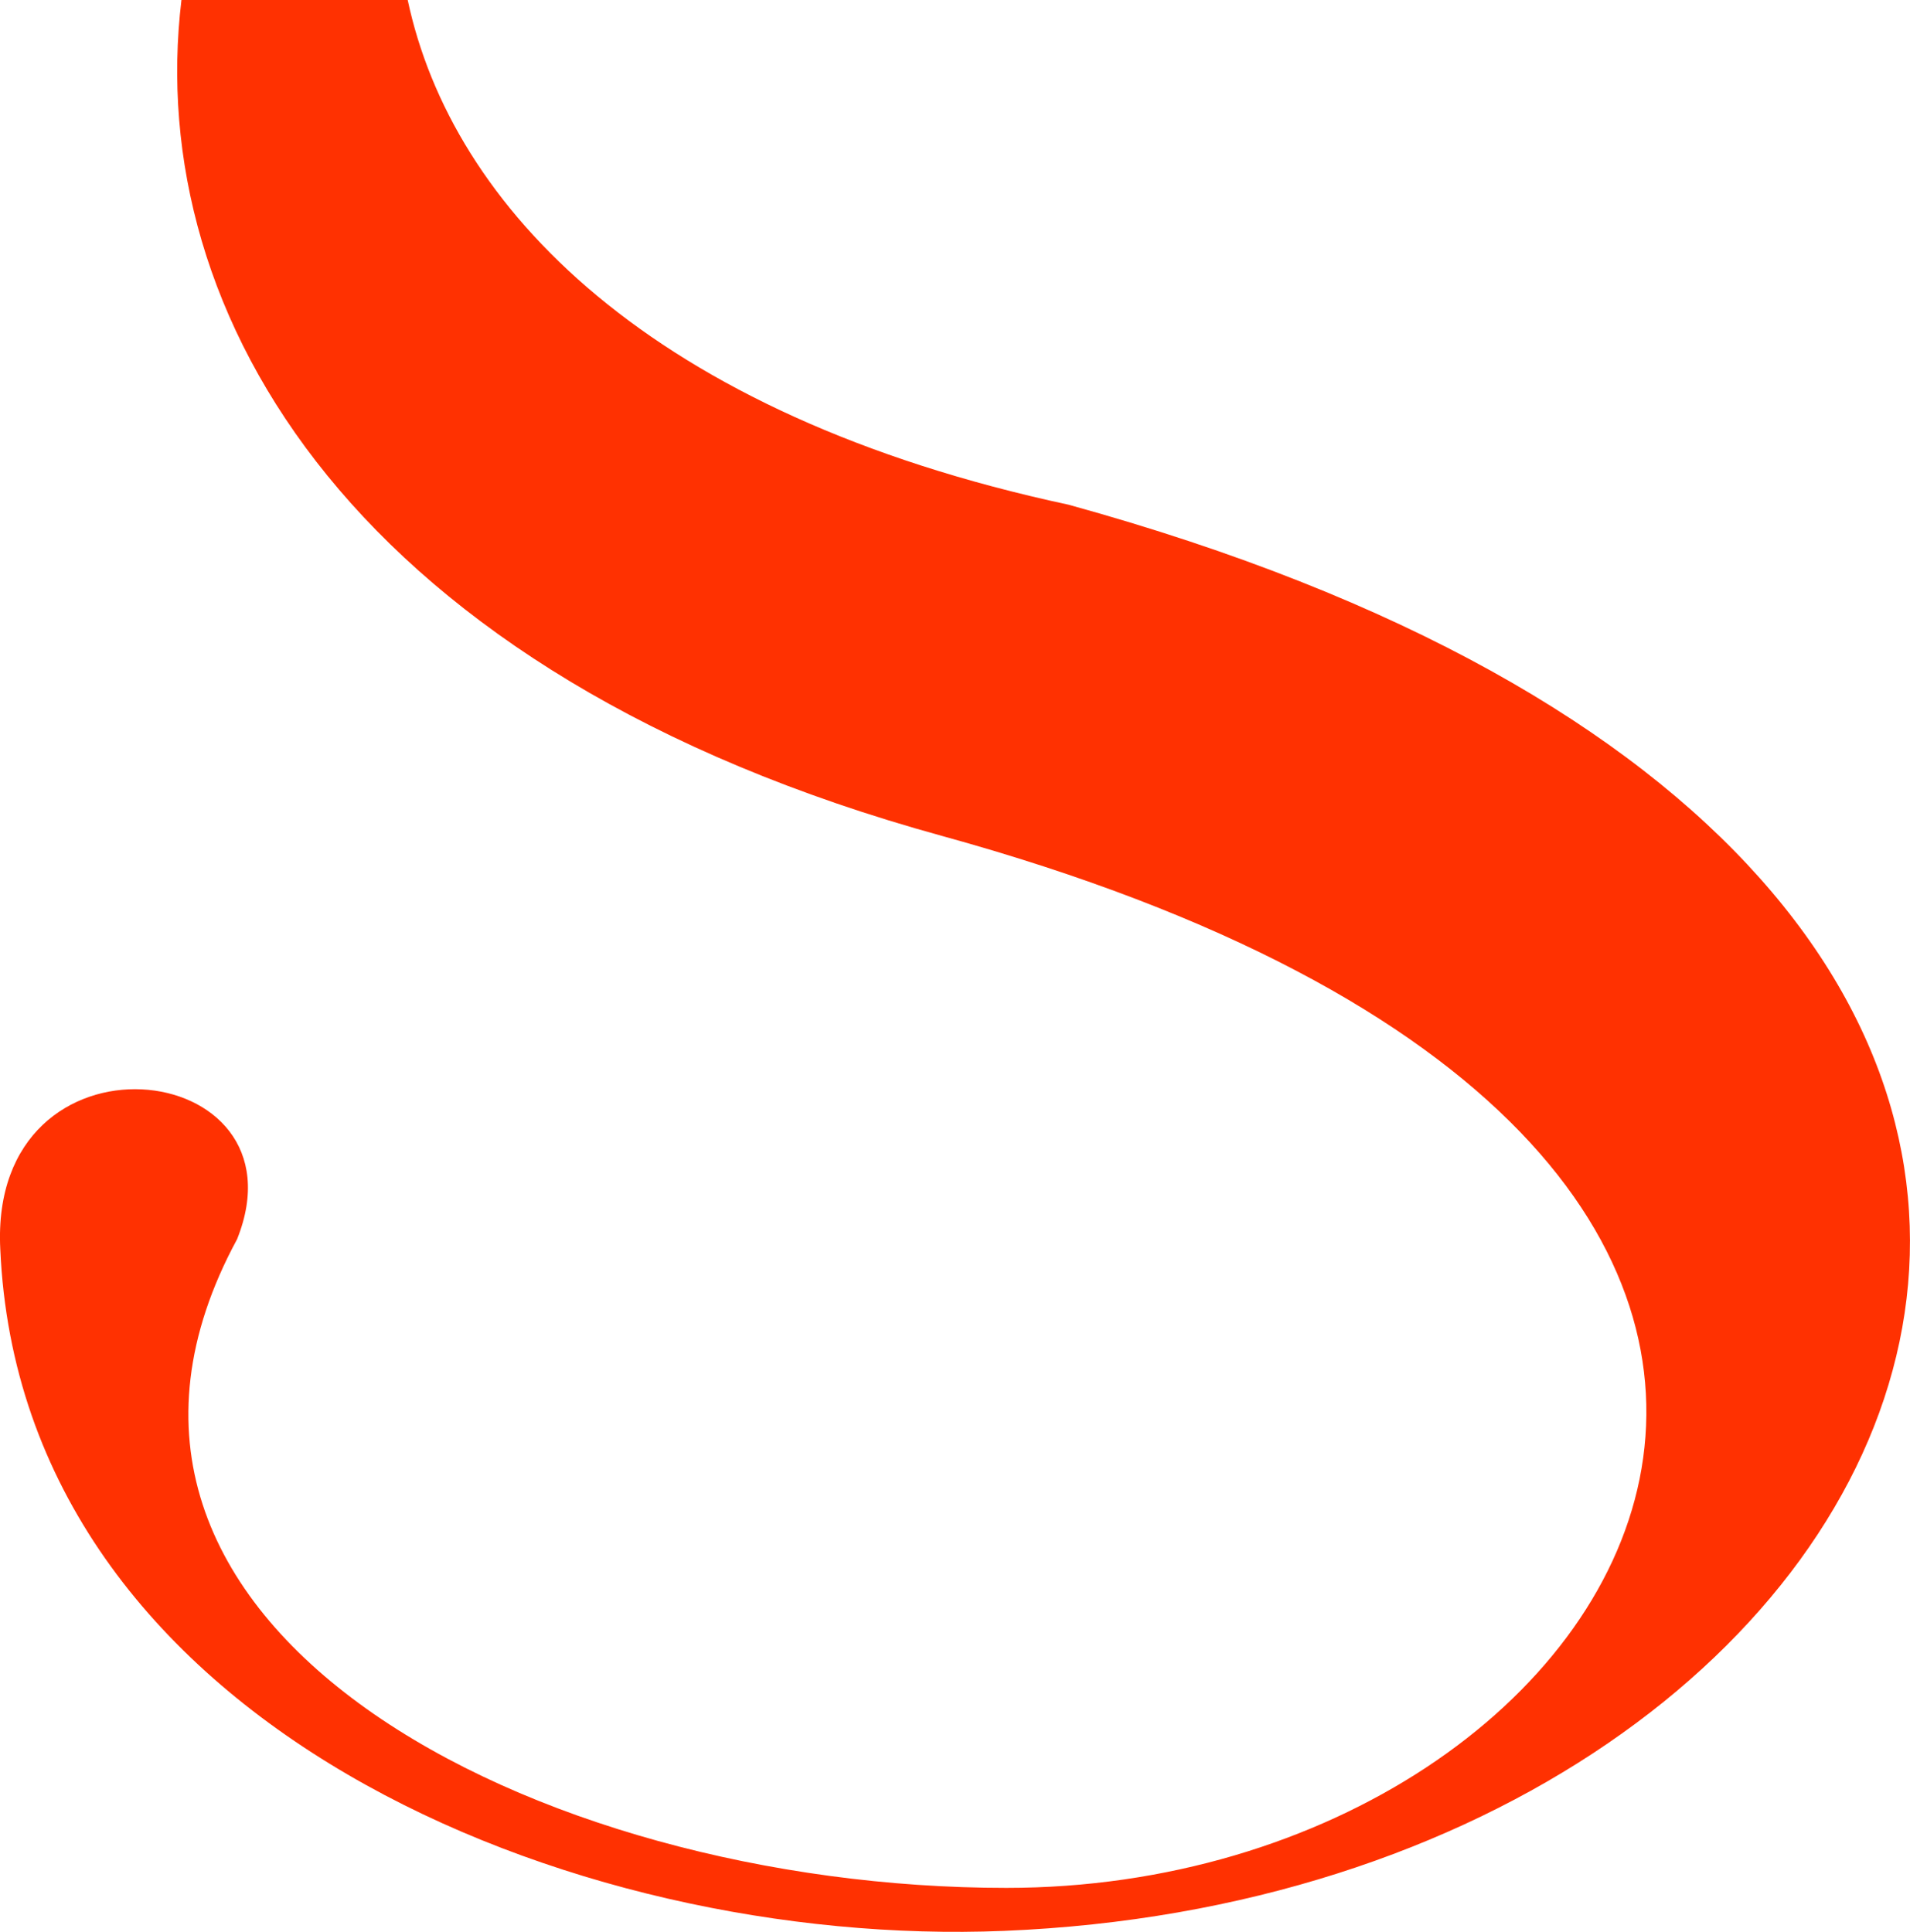
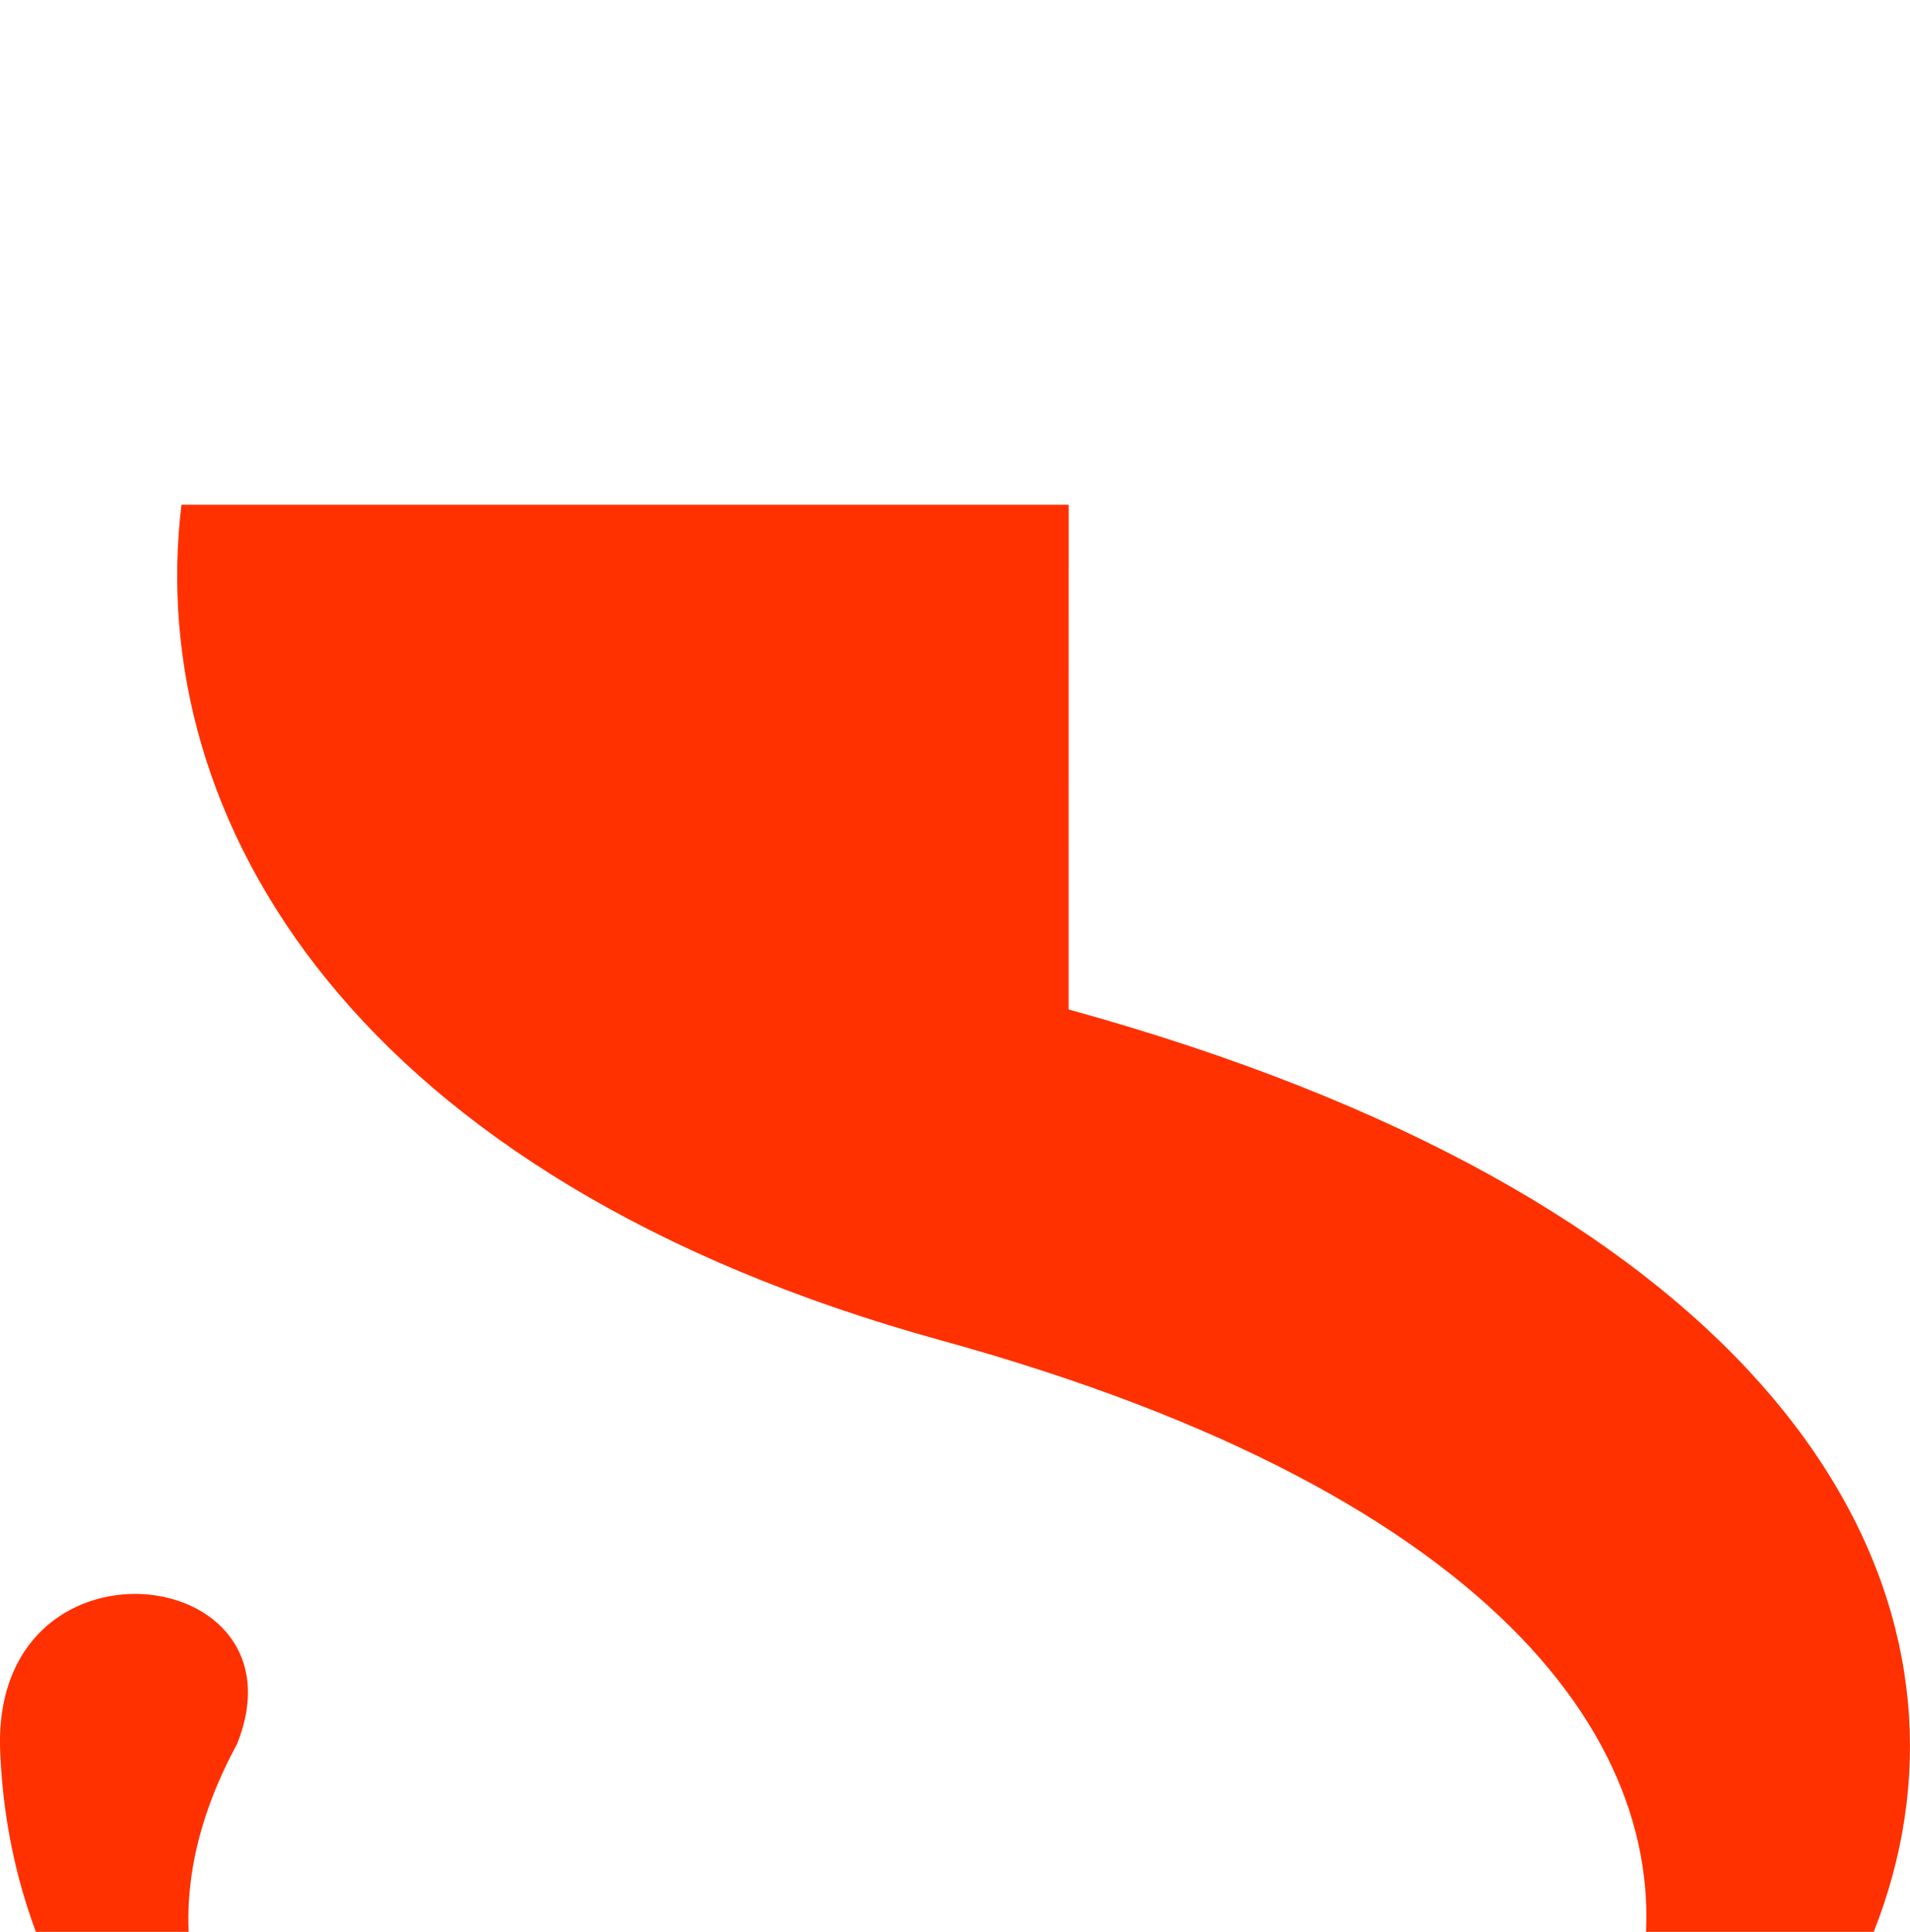
<svg xmlns="http://www.w3.org/2000/svg" width="245.723" height="248.555" viewBox="0 0 245.723 248.555">
-   <path id="パス_18" data-name="パス 18" d="M365.33,92.866C311.393,81.3,285.947,54.484,280.3,27.927H251.193c-4.88,40.573,22.324,86.751,97.823,107.545,145.783,40.178,90.831,135.353,8.3,135.353-60.483,0-125.994-33.586-98.967-83.458,9.425-23.552-31.949-28.283-30.465,1.256,2.67,61.064,73.485,90.022,129.148,87.733,123.357-5.047,181.039-135.874,8.294-183.49" transform="translate(-227.849 -27.927)" fill="#ff3101" />
+   <path id="パス_18" data-name="パス 18" d="M365.33,92.866H251.193c-4.88,40.573,22.324,86.751,97.823,107.545,145.783,40.178,90.831,135.353,8.3,135.353-60.483,0-125.994-33.586-98.967-83.458,9.425-23.552-31.949-28.283-30.465,1.256,2.67,61.064,73.485,90.022,129.148,87.733,123.357-5.047,181.039-135.874,8.294-183.49" transform="translate(-227.849 -27.927)" fill="#ff3101" />
</svg>